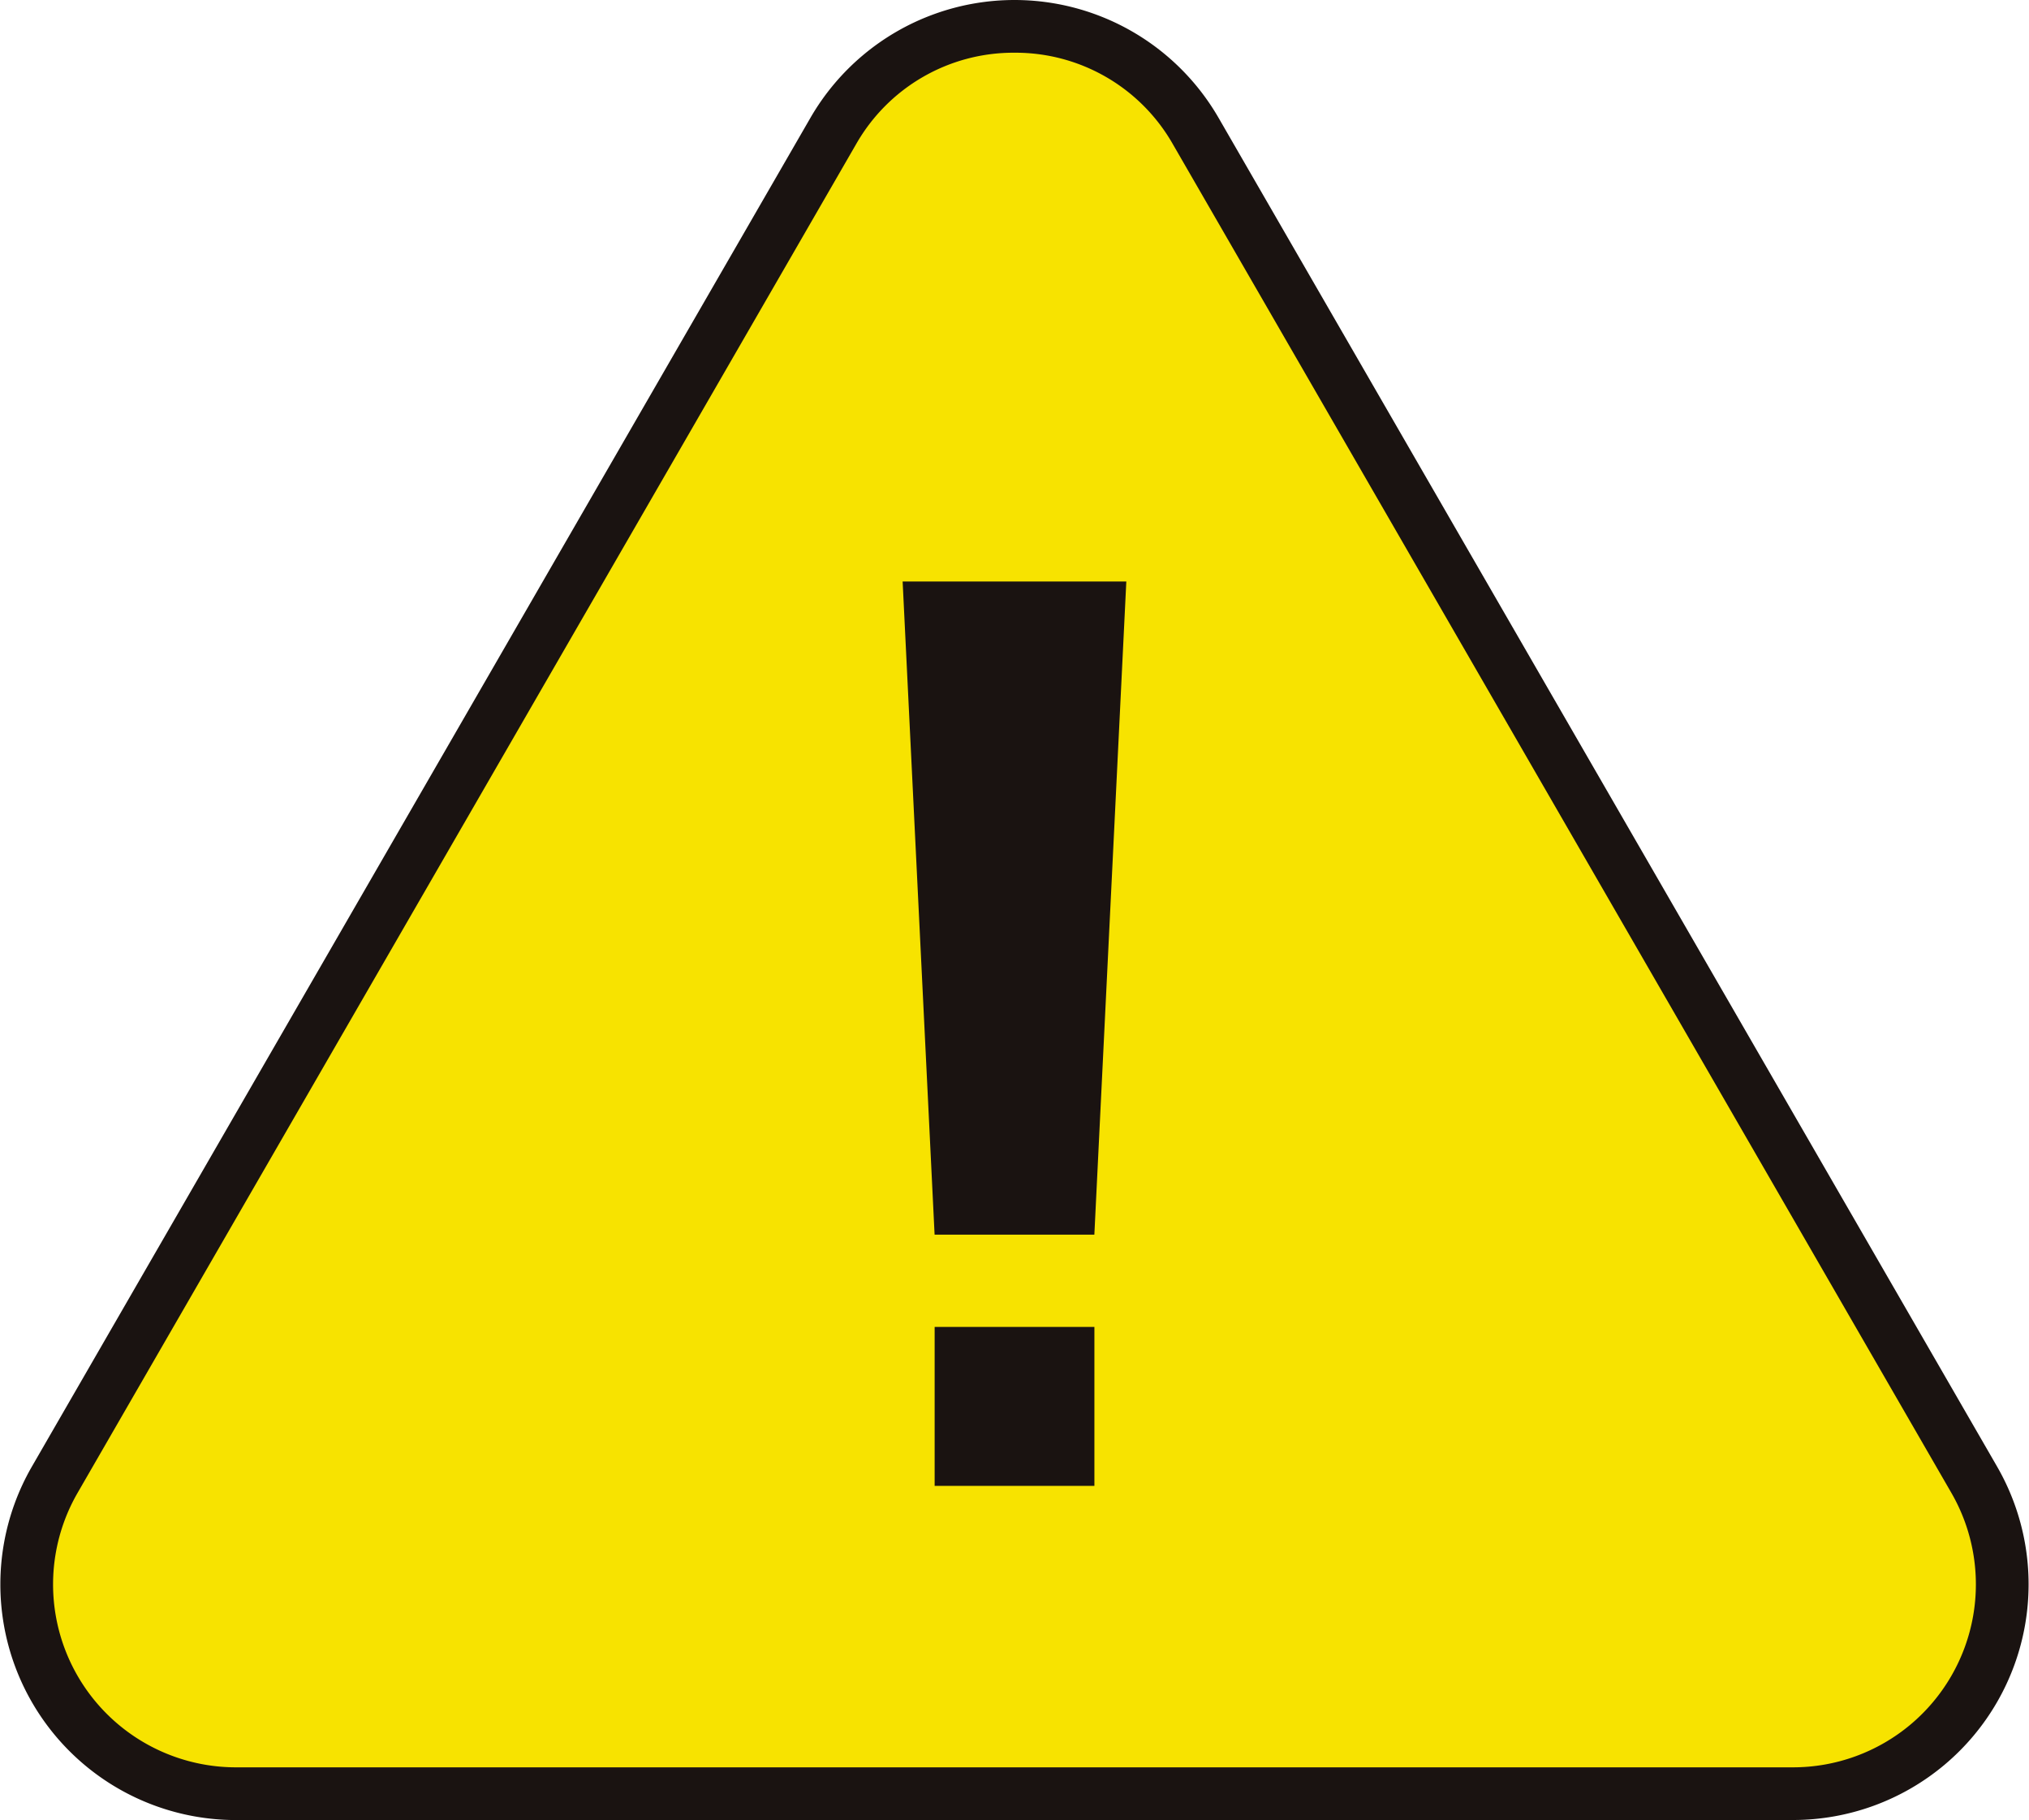
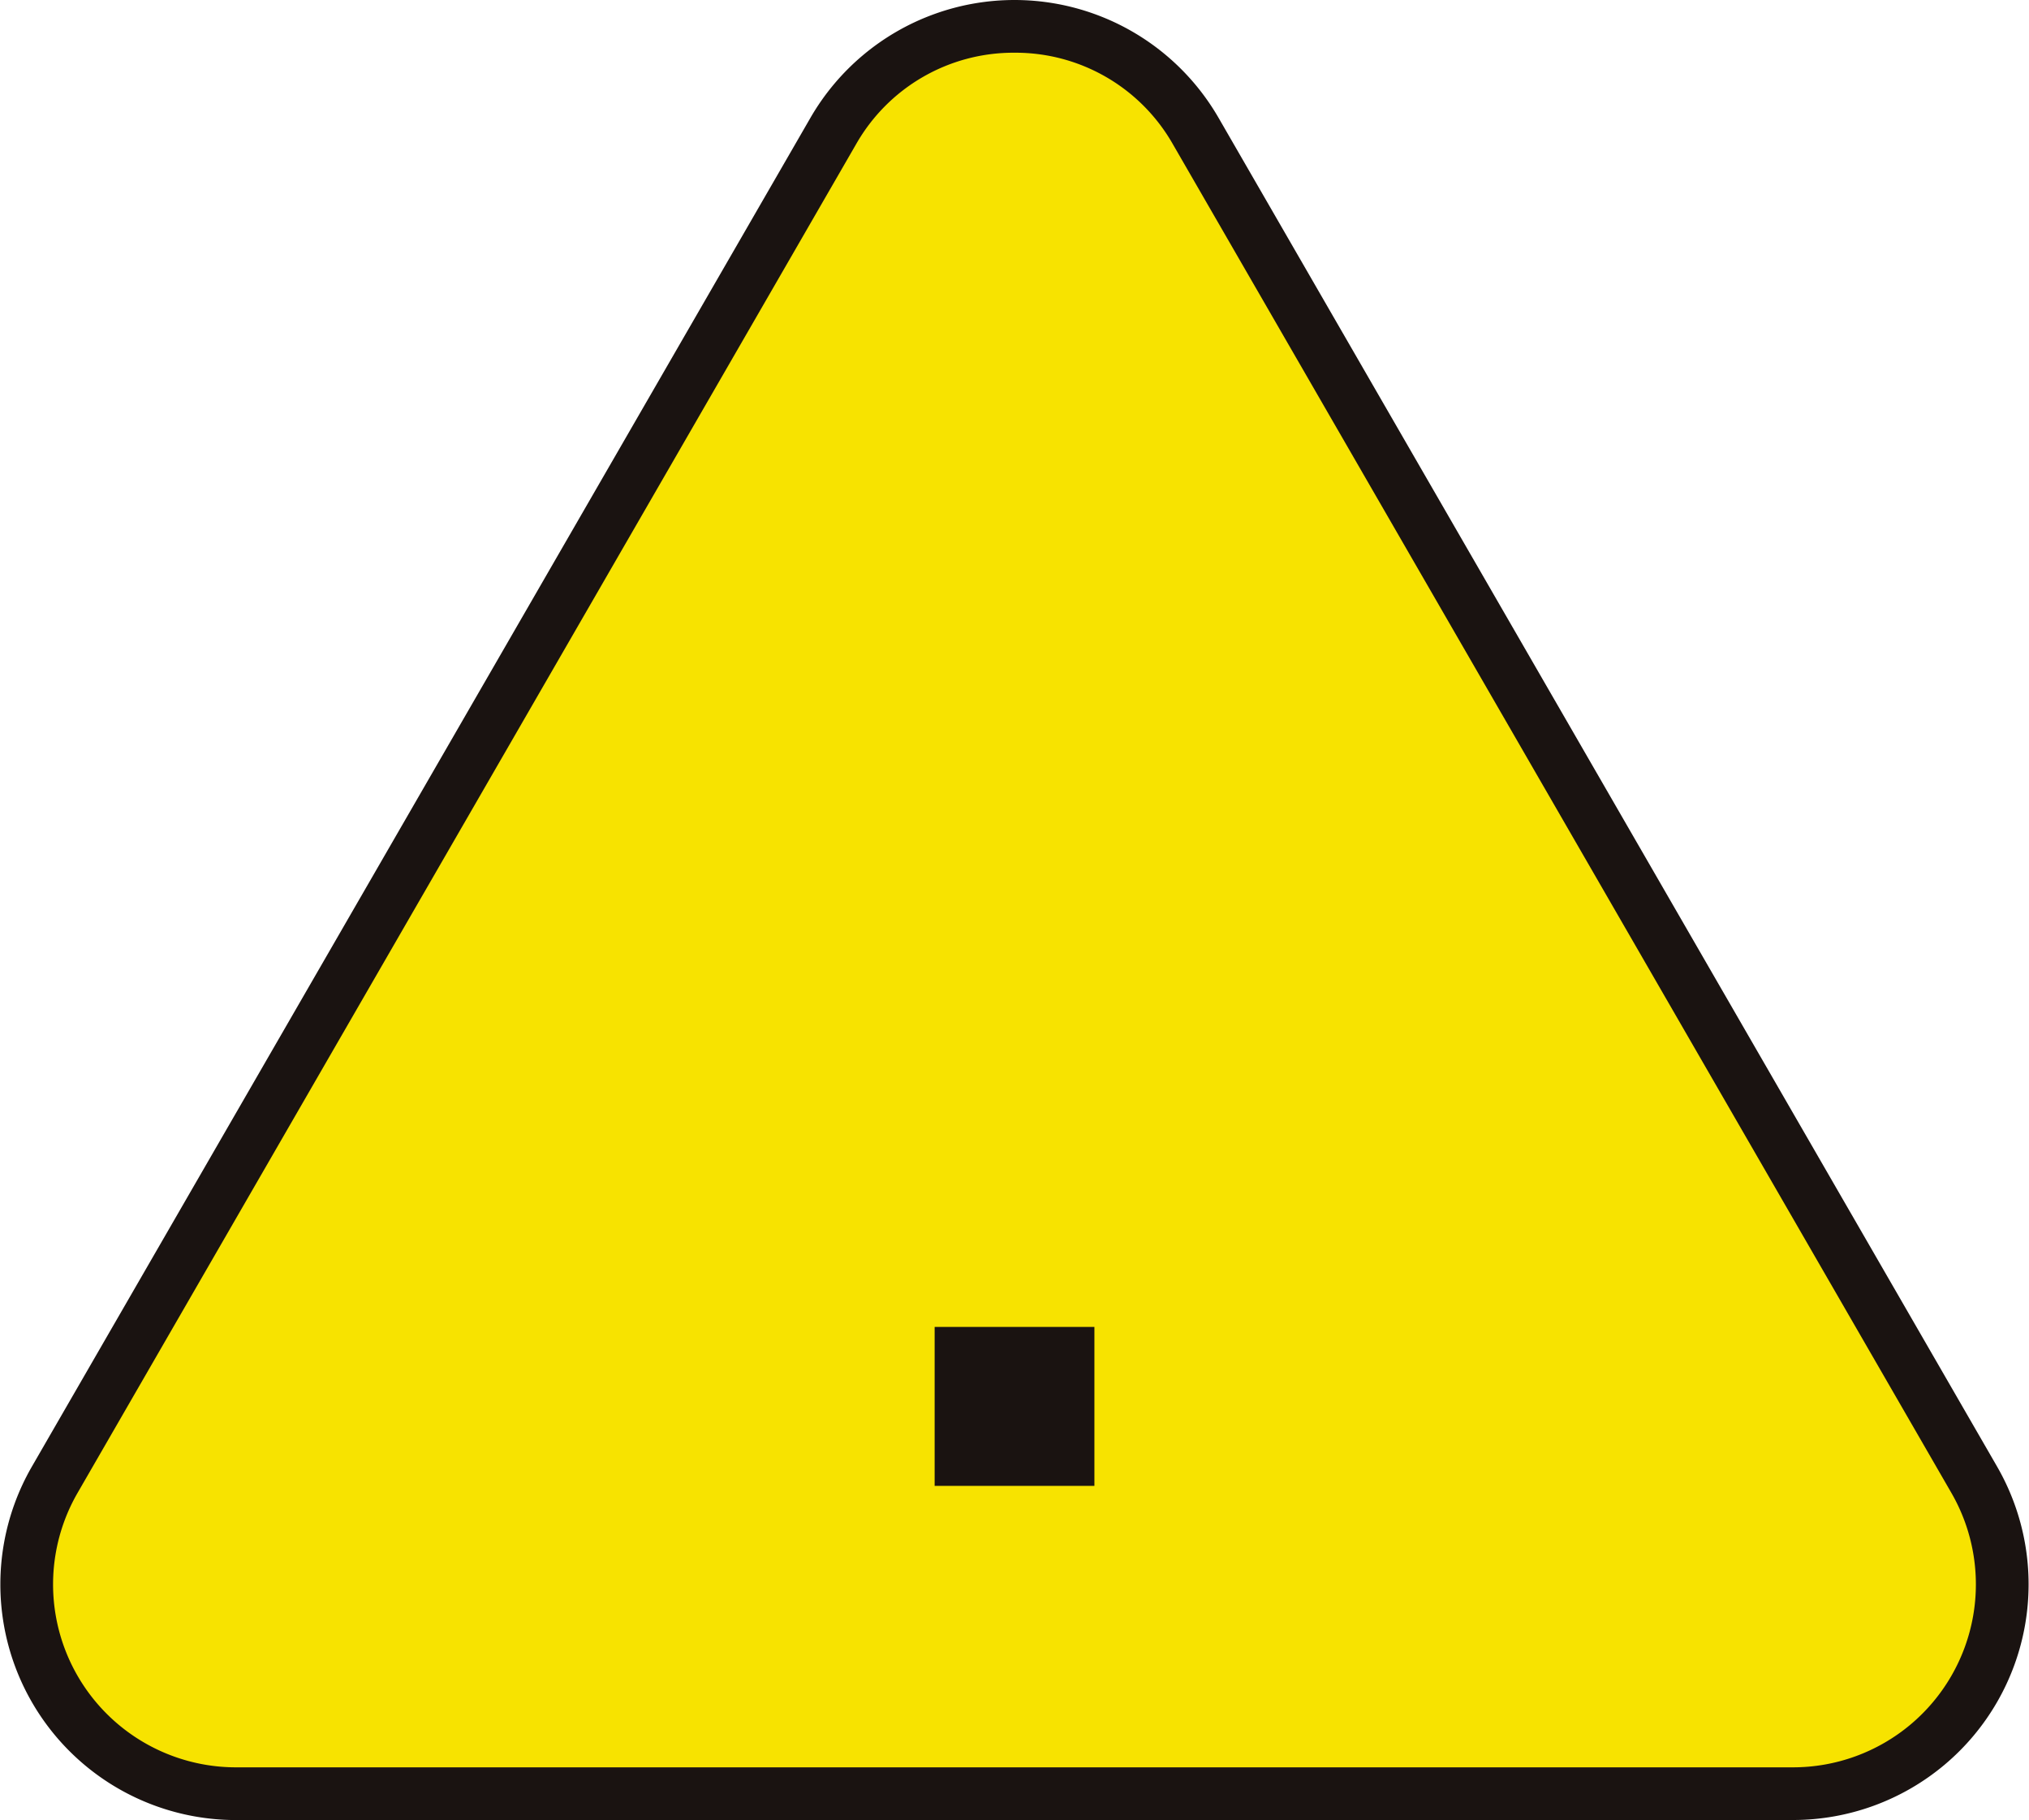
<svg xmlns="http://www.w3.org/2000/svg" width="43.422" height="38.942" viewBox="0 0 43.422 38.942">
  <defs>
    <clipPath id="clip-path">
      <rect id="長方形_328" data-name="長方形 328" width="43.422" height="38.942" fill="none" />
    </clipPath>
  </defs>
  <g id="グループ_261" data-name="グループ 261" clip-path="url(#clip-path)">
    <path id="パス_1083" data-name="パス 1083" d="M18.269,3.239,1.609,32.1a4.479,4.479,0,0,0,3.879,6.718H38.808A4.479,4.479,0,0,0,42.687,32.1L26.027,3.239a4.479,4.479,0,0,0-7.758,0" transform="translate(-0.437 -0.436)" fill="#f7e300" />
    <path id="パス_1084" data-name="パス 1084" d="M38.371,38.942H5.051A5.043,5.043,0,0,1,.683,31.378L17.344,2.521a5.043,5.043,0,0,1,8.734,0l16.66,28.856a5.043,5.043,0,0,1-4.367,7.564M21.711,1.128a3.875,3.875,0,0,0-3.39,1.957L1.66,31.942a3.915,3.915,0,0,0,3.391,5.872h33.32a3.915,3.915,0,0,0,3.39-5.872L25.1,3.085a3.874,3.874,0,0,0-3.39-1.957" transform="translate(0 0)" fill="#1a1311" />
-     <path id="パス_1085" data-name="パス 1085" d="M38.36,36.039H34.941l-.684-13.975h4.787Z" transform="translate(-14.94 -9.622)" fill="#1a1311" />
    <rect id="長方形_327" data-name="長方形 327" width="3.419" height="3.401" transform="translate(20.002 28.391)" fill="#1a1311" />
  </g>
</svg>